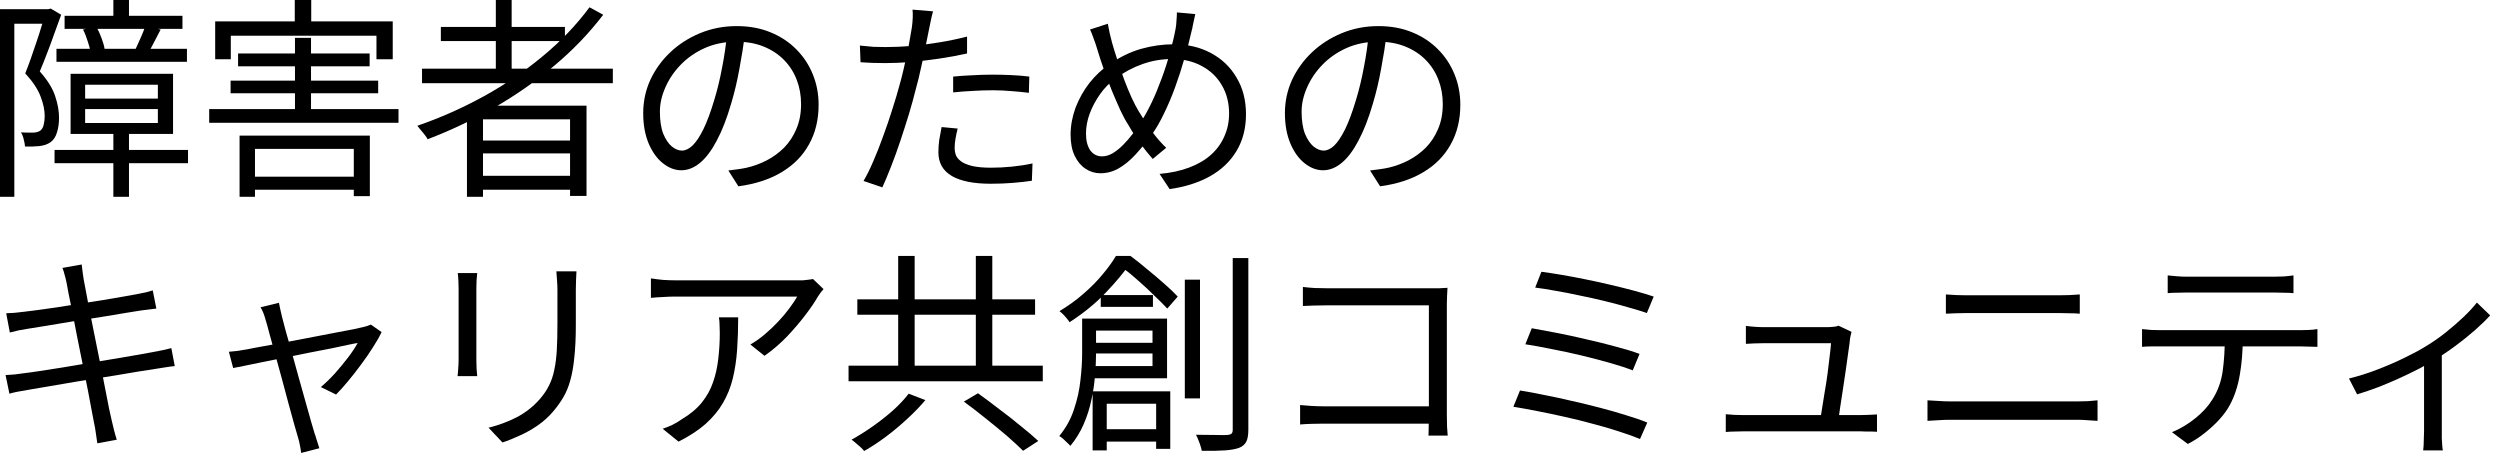
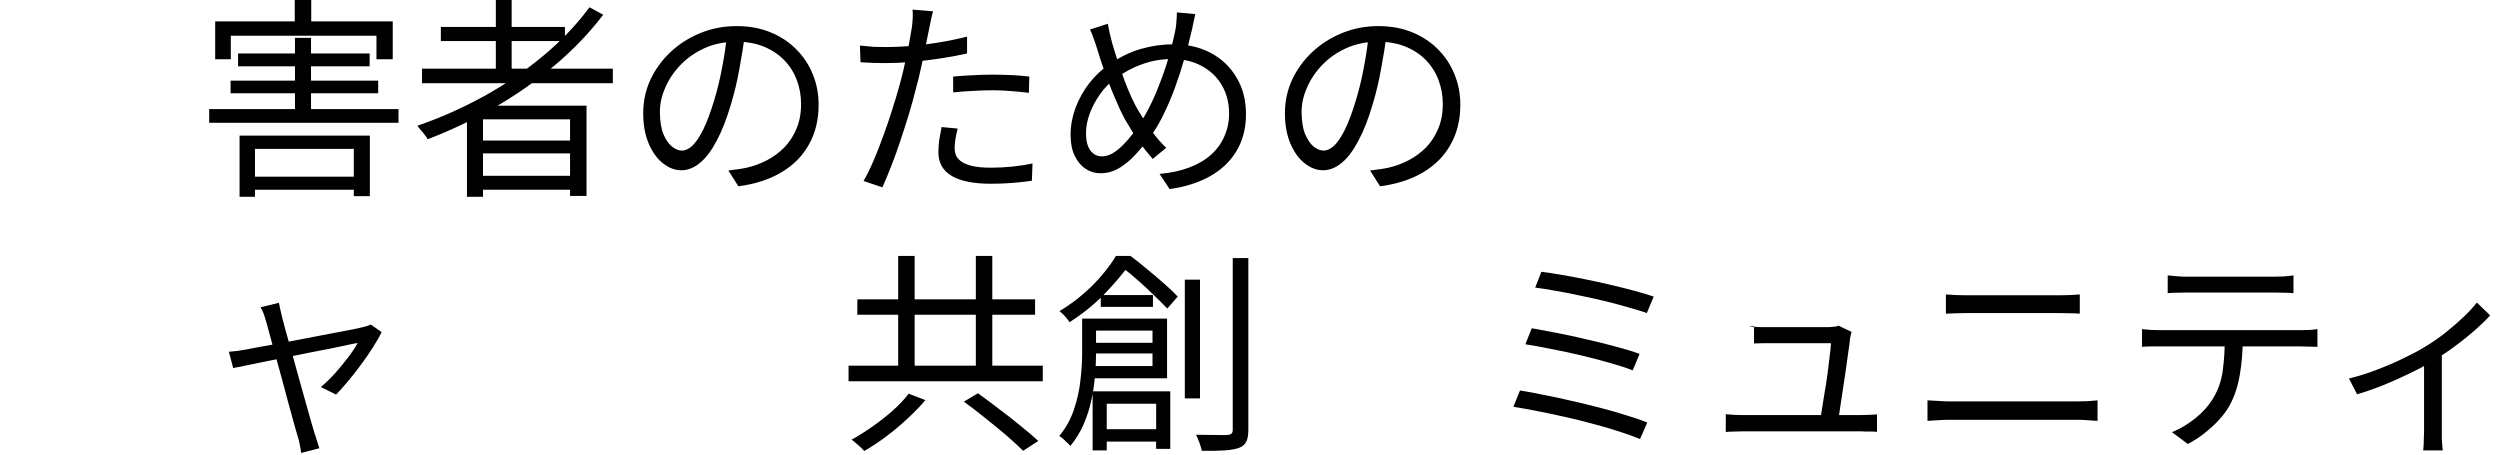
<svg xmlns="http://www.w3.org/2000/svg" width="187" height="34" viewBox="0 0 187 34" fill="none">
  <path d="M175.703 28.312C176.407 28.141 177.116 27.917 177.831 27.64C178.556 27.363 179.234 27.069 179.863 26.76C180.503 26.451 181.036 26.163 181.463 25.896C181.975 25.587 182.466 25.245 182.935 24.872C183.415 24.488 183.858 24.104 184.263 23.72C184.668 23.336 185.004 22.973 185.271 22.632L186.263 23.592C185.964 23.922 185.586 24.291 185.127 24.696C184.679 25.09 184.188 25.485 183.655 25.88C183.122 26.274 182.572 26.642 182.007 26.984C181.676 27.186 181.292 27.4 180.855 27.624C180.418 27.848 179.954 28.072 179.463 28.296C178.972 28.52 178.455 28.738 177.911 28.952C177.378 29.154 176.844 29.336 176.311 29.496L175.703 28.312ZM181.319 26.616L182.647 26.296V32.28C182.647 32.44 182.647 32.611 182.647 32.792C182.658 32.984 182.668 33.16 182.679 33.32C182.69 33.48 182.706 33.602 182.727 33.688H181.255C181.266 33.602 181.276 33.48 181.287 33.32C181.298 33.16 181.303 32.984 181.303 32.792C181.314 32.611 181.319 32.44 181.319 32.28V26.616Z" fill="black" />
  <path d="M162.144 20.6C162.368 20.621 162.597 20.642 162.832 20.664C163.077 20.685 163.328 20.696 163.584 20.696C163.776 20.696 164.085 20.696 164.512 20.696C164.949 20.696 165.445 20.696 166 20.696C166.555 20.696 167.109 20.696 167.664 20.696C168.219 20.696 168.709 20.696 169.136 20.696C169.573 20.696 169.883 20.696 170.064 20.696C170.288 20.696 170.533 20.691 170.8 20.68C171.077 20.659 171.328 20.632 171.552 20.6V21.928C171.317 21.907 171.067 21.896 170.8 21.896C170.544 21.885 170.299 21.88 170.064 21.88C169.883 21.88 169.579 21.88 169.152 21.88C168.725 21.88 168.235 21.88 167.68 21.88C167.125 21.88 166.571 21.88 166.016 21.88C165.461 21.88 164.965 21.88 164.528 21.88C164.091 21.88 163.781 21.88 163.6 21.88C163.344 21.88 163.088 21.885 162.832 21.896C162.576 21.896 162.347 21.907 162.144 21.928V20.6ZM160.224 24.616C160.448 24.637 160.672 24.659 160.896 24.68C161.131 24.691 161.371 24.696 161.616 24.696C161.755 24.696 162.027 24.696 162.432 24.696C162.848 24.696 163.349 24.696 163.936 24.696C164.533 24.696 165.173 24.696 165.856 24.696C166.539 24.696 167.221 24.696 167.904 24.696C168.587 24.696 169.221 24.696 169.808 24.696C170.395 24.696 170.891 24.696 171.296 24.696C171.712 24.696 171.979 24.696 172.096 24.696C172.267 24.696 172.469 24.691 172.704 24.68C172.939 24.669 173.152 24.648 173.344 24.616V25.944C173.173 25.933 172.971 25.928 172.736 25.928C172.512 25.917 172.299 25.912 172.096 25.912C171.979 25.912 171.712 25.912 171.296 25.912C170.891 25.912 170.395 25.912 169.808 25.912C169.221 25.912 168.587 25.912 167.904 25.912C167.221 25.912 166.539 25.912 165.856 25.912C165.173 25.912 164.533 25.912 163.936 25.912C163.349 25.912 162.848 25.912 162.432 25.912C162.027 25.912 161.755 25.912 161.616 25.912C161.381 25.912 161.147 25.912 160.912 25.912C160.677 25.912 160.448 25.922 160.224 25.944V24.616ZM167.76 25.272C167.76 26.274 167.685 27.197 167.536 28.04C167.397 28.872 167.152 29.619 166.8 30.28C166.608 30.642 166.347 31.005 166.016 31.368C165.696 31.72 165.333 32.056 164.928 32.376C164.533 32.696 164.107 32.973 163.648 33.208L162.464 32.328C163.083 32.072 163.664 31.725 164.208 31.288C164.752 30.851 165.179 30.381 165.488 29.88C165.893 29.24 166.149 28.536 166.256 27.768C166.363 26.989 166.416 26.157 166.416 25.272H167.76Z" fill="black" />
  <path d="M145.552 22.024C145.808 22.045 146.069 22.061 146.336 22.072C146.603 22.083 146.869 22.088 147.136 22.088C147.307 22.088 147.573 22.088 147.936 22.088C148.299 22.088 148.709 22.088 149.168 22.088C149.637 22.088 150.123 22.088 150.624 22.088C151.136 22.088 151.621 22.088 152.08 22.088C152.539 22.088 152.933 22.088 153.264 22.088C153.605 22.088 153.845 22.088 153.984 22.088C154.272 22.088 154.549 22.083 154.816 22.072C155.093 22.061 155.344 22.045 155.568 22.024V23.464C155.344 23.443 155.088 23.432 154.8 23.432C154.523 23.421 154.251 23.416 153.984 23.416C153.856 23.416 153.616 23.416 153.264 23.416C152.923 23.416 152.512 23.416 152.032 23.416C151.563 23.416 151.067 23.416 150.544 23.416C150.032 23.416 149.541 23.416 149.072 23.416C148.603 23.416 148.192 23.416 147.84 23.416C147.499 23.416 147.264 23.416 147.136 23.416C146.859 23.416 146.587 23.421 146.32 23.432C146.053 23.443 145.797 23.453 145.552 23.464V22.024ZM144.176 29.944C144.453 29.955 144.731 29.971 145.008 29.992C145.285 30.013 145.568 30.024 145.856 30.024C145.984 30.024 146.235 30.024 146.608 30.024C146.992 30.024 147.451 30.024 147.984 30.024C148.528 30.024 149.109 30.024 149.728 30.024C150.347 30.024 150.96 30.024 151.568 30.024C152.187 30.024 152.763 30.024 153.296 30.024C153.84 30.024 154.299 30.024 154.672 30.024C155.056 30.024 155.312 30.024 155.44 30.024C155.685 30.024 155.931 30.019 156.176 30.008C156.421 29.987 156.661 29.965 156.896 29.944V31.48C156.661 31.459 156.411 31.443 156.144 31.432C155.888 31.411 155.653 31.4 155.44 31.4C155.312 31.4 155.056 31.4 154.672 31.4C154.299 31.4 153.84 31.4 153.296 31.4C152.763 31.4 152.187 31.4 151.568 31.4C150.96 31.4 150.347 31.4 149.728 31.4C149.109 31.4 148.528 31.4 147.984 31.4C147.451 31.4 146.992 31.4 146.608 31.4C146.235 31.4 145.984 31.4 145.856 31.4C145.568 31.4 145.28 31.411 144.992 31.432C144.715 31.443 144.443 31.459 144.176 31.48V29.944Z" fill="black" />
-   <path d="M138.496 24.824C138.475 24.898 138.453 24.984 138.432 25.08C138.411 25.176 138.395 25.256 138.384 25.32C138.363 25.565 138.32 25.896 138.256 26.312C138.203 26.728 138.139 27.186 138.064 27.688C137.989 28.189 137.915 28.691 137.84 29.192C137.765 29.683 137.696 30.136 137.632 30.552C137.579 30.957 137.531 31.272 137.488 31.496H136.128C136.171 31.314 136.219 31.037 136.272 30.664C136.336 30.28 136.405 29.848 136.48 29.368C136.565 28.888 136.64 28.408 136.704 27.928C136.768 27.437 136.821 26.994 136.864 26.6C136.917 26.195 136.949 25.885 136.96 25.672C136.757 25.672 136.469 25.672 136.096 25.672C135.723 25.672 135.312 25.672 134.864 25.672C134.427 25.672 133.995 25.672 133.568 25.672C133.141 25.672 132.773 25.672 132.464 25.672C132.165 25.672 131.968 25.672 131.872 25.672C131.637 25.672 131.413 25.677 131.2 25.688C130.997 25.698 130.795 25.709 130.592 25.72V24.376C130.72 24.397 130.853 24.413 130.992 24.424C131.141 24.434 131.291 24.445 131.44 24.456C131.589 24.466 131.728 24.472 131.856 24.472C131.984 24.472 132.203 24.472 132.512 24.472C132.821 24.472 133.173 24.472 133.568 24.472C133.973 24.472 134.384 24.472 134.8 24.472C135.216 24.472 135.595 24.472 135.936 24.472C136.288 24.472 136.549 24.472 136.72 24.472C136.816 24.472 136.912 24.466 137.008 24.456C137.115 24.445 137.216 24.434 137.312 24.424C137.408 24.402 137.477 24.381 137.52 24.36L138.496 24.824ZM129.088 30.984C129.28 30.994 129.488 31.011 129.712 31.032C129.936 31.043 130.171 31.048 130.416 31.048C130.555 31.048 130.843 31.048 131.28 31.048C131.728 31.048 132.256 31.048 132.864 31.048C133.472 31.048 134.107 31.048 134.768 31.048C135.44 31.048 136.08 31.048 136.688 31.048C137.307 31.048 137.835 31.048 138.272 31.048C138.709 31.048 138.997 31.048 139.136 31.048C139.307 31.048 139.515 31.043 139.76 31.032C140.016 31.021 140.229 31.011 140.4 31V32.296C140.304 32.285 140.181 32.28 140.032 32.28C139.883 32.28 139.733 32.28 139.584 32.28C139.435 32.269 139.301 32.264 139.184 32.264C139.035 32.264 138.736 32.264 138.288 32.264C137.84 32.264 137.307 32.264 136.688 32.264C136.069 32.264 135.424 32.264 134.752 32.264C134.08 32.264 133.44 32.264 132.832 32.264C132.224 32.264 131.701 32.264 131.264 32.264C130.827 32.264 130.544 32.264 130.416 32.264C130.171 32.264 129.947 32.269 129.744 32.28C129.541 32.28 129.323 32.291 129.088 32.312V30.984Z" fill="black" />
+   <path d="M138.496 24.824C138.475 24.898 138.453 24.984 138.432 25.08C138.411 25.176 138.395 25.256 138.384 25.32C138.363 25.565 138.32 25.896 138.256 26.312C138.203 26.728 138.139 27.186 138.064 27.688C137.989 28.189 137.915 28.691 137.84 29.192C137.765 29.683 137.696 30.136 137.632 30.552C137.579 30.957 137.531 31.272 137.488 31.496H136.128C136.171 31.314 136.219 31.037 136.272 30.664C136.336 30.28 136.405 29.848 136.48 29.368C136.565 28.888 136.64 28.408 136.704 27.928C136.768 27.437 136.821 26.994 136.864 26.6C136.917 26.195 136.949 25.885 136.96 25.672C136.757 25.672 136.469 25.672 136.096 25.672C135.723 25.672 135.312 25.672 134.864 25.672C134.427 25.672 133.995 25.672 133.568 25.672C133.141 25.672 132.773 25.672 132.464 25.672C132.165 25.672 131.968 25.672 131.872 25.672C131.637 25.672 131.413 25.677 131.2 25.688V24.376C130.72 24.397 130.853 24.413 130.992 24.424C131.141 24.434 131.291 24.445 131.44 24.456C131.589 24.466 131.728 24.472 131.856 24.472C131.984 24.472 132.203 24.472 132.512 24.472C132.821 24.472 133.173 24.472 133.568 24.472C133.973 24.472 134.384 24.472 134.8 24.472C135.216 24.472 135.595 24.472 135.936 24.472C136.288 24.472 136.549 24.472 136.72 24.472C136.816 24.472 136.912 24.466 137.008 24.456C137.115 24.445 137.216 24.434 137.312 24.424C137.408 24.402 137.477 24.381 137.52 24.36L138.496 24.824ZM129.088 30.984C129.28 30.994 129.488 31.011 129.712 31.032C129.936 31.043 130.171 31.048 130.416 31.048C130.555 31.048 130.843 31.048 131.28 31.048C131.728 31.048 132.256 31.048 132.864 31.048C133.472 31.048 134.107 31.048 134.768 31.048C135.44 31.048 136.08 31.048 136.688 31.048C137.307 31.048 137.835 31.048 138.272 31.048C138.709 31.048 138.997 31.048 139.136 31.048C139.307 31.048 139.515 31.043 139.76 31.032C140.016 31.021 140.229 31.011 140.4 31V32.296C140.304 32.285 140.181 32.28 140.032 32.28C139.883 32.28 139.733 32.28 139.584 32.28C139.435 32.269 139.301 32.264 139.184 32.264C139.035 32.264 138.736 32.264 138.288 32.264C137.84 32.264 137.307 32.264 136.688 32.264C136.069 32.264 135.424 32.264 134.752 32.264C134.08 32.264 133.44 32.264 132.832 32.264C132.224 32.264 131.701 32.264 131.264 32.264C130.827 32.264 130.544 32.264 130.416 32.264C130.171 32.264 129.947 32.269 129.744 32.28C129.541 32.28 129.323 32.291 129.088 32.312V30.984Z" fill="black" />
  <path d="M115.296 20.328C115.712 20.381 116.203 20.456 116.768 20.552C117.333 20.648 117.931 20.76 118.56 20.888C119.2 21.016 119.835 21.154 120.464 21.304C121.104 21.453 121.701 21.602 122.256 21.752C122.811 21.901 123.291 22.045 123.696 22.184L123.184 23.416C122.789 23.277 122.32 23.133 121.776 22.984C121.232 22.824 120.651 22.669 120.032 22.52C119.424 22.37 118.8 22.232 118.16 22.104C117.531 21.965 116.928 21.848 116.352 21.752C115.787 21.645 115.28 21.565 114.832 21.512L115.296 20.328ZM114.576 24.552C115.12 24.648 115.749 24.765 116.464 24.904C117.179 25.043 117.915 25.203 118.672 25.384C119.44 25.555 120.171 25.736 120.864 25.928C121.557 26.109 122.149 26.291 122.64 26.472L122.128 27.704C121.669 27.523 121.099 27.336 120.416 27.144C119.744 26.952 119.029 26.765 118.272 26.584C117.515 26.402 116.768 26.242 116.032 26.104C115.307 25.954 114.661 25.837 114.096 25.752L114.576 24.552ZM113.696 29.208C114.24 29.293 114.843 29.405 115.504 29.544C116.176 29.672 116.869 29.821 117.584 29.992C118.299 30.152 119.003 30.323 119.696 30.504C120.389 30.685 121.04 30.872 121.648 31.064C122.256 31.245 122.779 31.427 123.216 31.608L122.672 32.84C122.245 32.658 121.728 32.472 121.12 32.28C120.512 32.077 119.856 31.885 119.152 31.704C118.459 31.512 117.749 31.336 117.024 31.176C116.309 31.016 115.621 30.872 114.96 30.744C114.309 30.616 113.723 30.509 113.2 30.424L113.696 29.208Z" fill="black" />
-   <path d="M97.456 21.464C97.723 21.496 98.016 21.523 98.336 21.544C98.656 21.555 98.944 21.56 99.2 21.56H107.088C107.28 21.56 107.483 21.56 107.696 21.56C107.92 21.549 108.112 21.538 108.272 21.528C108.261 21.709 108.251 21.917 108.24 22.152C108.229 22.376 108.224 22.584 108.224 22.776V31.032C108.224 31.32 108.229 31.619 108.24 31.928C108.261 32.237 108.277 32.456 108.288 32.584H106.848C106.859 32.456 106.864 32.264 106.864 32.008C106.875 31.741 106.88 31.464 106.88 31.176V22.84H99.216C98.917 22.84 98.592 22.845 98.24 22.856C97.899 22.866 97.637 22.877 97.456 22.888V21.464ZM97.248 30.296C97.451 30.317 97.712 30.338 98.032 30.36C98.363 30.381 98.693 30.392 99.024 30.392H107.6V31.688H99.056C98.736 31.688 98.405 31.693 98.064 31.704C97.733 31.715 97.461 31.73 97.248 31.752V30.296Z" fill="black" />
  <path d="M82.336 22.072H86.24V22.952H82.336V22.072ZM82.176 32.104H87.168V33.032H82.176V32.104ZM81.44 25.64H86.8V26.44H81.44V25.64ZM80.944 23.832H81.984V26.456C81.984 26.957 81.957 27.507 81.904 28.104C81.861 28.701 81.771 29.309 81.632 29.928C81.504 30.547 81.312 31.149 81.056 31.736C80.8 32.323 80.469 32.861 80.064 33.352C80 33.277 79.915 33.192 79.808 33.096C79.712 33 79.611 32.904 79.504 32.808C79.408 32.723 79.317 32.659 79.232 32.616C79.733 32.008 80.101 31.341 80.336 30.616C80.581 29.891 80.741 29.165 80.816 28.44C80.901 27.715 80.944 27.048 80.944 26.44V23.832ZM81.52 23.832H87.296V28.296H81.504V27.384H86.208V24.728H81.52V23.832ZM81.728 29.272H87.536V33.576H86.48V30.2H82.784V33.688H81.728V29.272ZM88.624 20.92H89.76V29.8H88.624V20.92ZM92.208 19.304H93.376V32.136C93.376 32.541 93.323 32.845 93.216 33.048C93.109 33.251 92.933 33.4 92.688 33.496C92.432 33.592 92.08 33.656 91.632 33.688C91.184 33.72 90.603 33.731 89.888 33.72C89.877 33.613 89.845 33.485 89.792 33.336C89.749 33.197 89.696 33.053 89.632 32.904C89.579 32.755 89.52 32.627 89.456 32.52C90.011 32.531 90.501 32.536 90.928 32.536C91.365 32.547 91.659 32.547 91.808 32.536C91.947 32.525 92.048 32.493 92.112 32.44C92.176 32.387 92.208 32.285 92.208 32.136V19.304ZM83.472 19.144H84.128V19.416H84.496V19.752C84.048 20.403 83.451 21.117 82.704 21.896C81.968 22.675 81.067 23.411 80 24.104C79.957 24.019 79.888 23.923 79.792 23.816C79.707 23.709 79.616 23.608 79.52 23.512C79.424 23.416 79.333 23.336 79.248 23.272C79.909 22.877 80.507 22.445 81.04 21.976C81.584 21.507 82.059 21.027 82.464 20.536C82.88 20.045 83.216 19.581 83.472 19.144ZM83.696 19.144H84.56C84.965 19.443 85.387 19.779 85.824 20.152C86.272 20.515 86.693 20.872 87.088 21.224C87.493 21.576 87.829 21.896 88.096 22.184L87.312 23.08C87.056 22.803 86.736 22.483 86.352 22.12C85.979 21.747 85.579 21.373 85.152 21C84.725 20.616 84.315 20.28 83.92 19.992H83.696V19.144Z" fill="black" />
  <path d="M67.184 19.144H68.416V28.088H67.184V19.144ZM72.992 19.144H74.224V28.088H72.992V19.144ZM63.472 27.352H78V28.52H63.472V27.352ZM64.128 22.392H77.424V23.544H64.128V22.392ZM72.096 30.04L73.152 29.416C73.643 29.768 74.171 30.163 74.736 30.6C75.312 31.027 75.856 31.453 76.368 31.88C76.891 32.296 77.323 32.664 77.664 32.984L76.528 33.72C76.208 33.4 75.797 33.021 75.296 32.584C74.795 32.157 74.261 31.72 73.696 31.272C73.141 30.824 72.608 30.413 72.096 30.04ZM67.968 29.448L69.216 29.928C68.832 30.387 68.384 30.851 67.872 31.32C67.371 31.789 66.843 32.232 66.288 32.648C65.733 33.064 65.184 33.427 64.64 33.736C64.565 33.64 64.469 33.539 64.352 33.432C64.235 33.336 64.117 33.235 64 33.128C63.893 33.032 63.792 32.952 63.696 32.888C64.219 32.6 64.752 32.264 65.296 31.88C65.84 31.496 66.347 31.096 66.816 30.68C67.285 30.253 67.669 29.843 67.968 29.448Z" fill="black" />
-   <path d="M61.6 21.624C61.536 21.699 61.461 21.789 61.376 21.896C61.301 22.003 61.232 22.104 61.168 22.2C60.965 22.563 60.661 23.011 60.256 23.544C59.861 24.067 59.403 24.605 58.88 25.16C58.357 25.704 57.792 26.189 57.184 26.616L56.128 25.768C56.501 25.555 56.864 25.299 57.216 25C57.579 24.691 57.915 24.371 58.224 24.04C58.544 23.699 58.821 23.368 59.056 23.048C59.301 22.717 59.493 22.429 59.632 22.184C59.461 22.184 59.184 22.184 58.8 22.184C58.427 22.184 57.979 22.184 57.456 22.184C56.944 22.184 56.395 22.184 55.808 22.184C55.221 22.184 54.64 22.184 54.064 22.184C53.488 22.184 52.949 22.184 52.448 22.184C51.947 22.184 51.525 22.184 51.184 22.184C50.843 22.184 50.619 22.184 50.512 22.184C50.213 22.184 49.915 22.195 49.616 22.216C49.317 22.227 49.008 22.248 48.688 22.28V20.824C48.965 20.867 49.264 20.904 49.584 20.936C49.904 20.957 50.213 20.968 50.512 20.968C50.619 20.968 50.848 20.968 51.2 20.968C51.552 20.968 51.979 20.968 52.48 20.968C52.992 20.968 53.547 20.968 54.144 20.968C54.741 20.968 55.333 20.968 55.92 20.968C56.517 20.968 57.077 20.968 57.6 20.968C58.123 20.968 58.565 20.968 58.928 20.968C59.301 20.968 59.557 20.968 59.696 20.968C59.803 20.968 59.925 20.968 60.064 20.968C60.213 20.957 60.357 20.941 60.496 20.92C60.635 20.899 60.741 20.883 60.816 20.872L61.6 21.624ZM55.216 23.736C55.216 24.6 55.189 25.411 55.136 26.168C55.083 26.925 54.976 27.635 54.816 28.296C54.656 28.957 54.411 29.571 54.08 30.136C53.76 30.691 53.328 31.213 52.784 31.704C52.24 32.184 51.563 32.627 50.752 33.032L49.568 32.072C49.792 31.997 50.032 31.901 50.288 31.784C50.544 31.656 50.784 31.512 51.008 31.352C51.637 30.979 52.139 30.557 52.512 30.088C52.885 29.619 53.163 29.112 53.344 28.568C53.536 28.013 53.664 27.432 53.728 26.824C53.803 26.205 53.84 25.565 53.84 24.904C53.84 24.701 53.835 24.509 53.824 24.328C53.824 24.147 53.808 23.949 53.776 23.736H55.216Z" fill="black" />
-   <path d="M43.12 20.296C43.109 20.499 43.099 20.717 43.088 20.952C43.077 21.176 43.072 21.421 43.072 21.688C43.072 21.901 43.072 22.173 43.072 22.504C43.072 22.835 43.072 23.165 43.072 23.496C43.072 23.816 43.072 24.077 43.072 24.28C43.072 25.24 43.035 26.056 42.96 26.728C42.896 27.4 42.795 27.976 42.656 28.456C42.528 28.925 42.357 29.341 42.144 29.704C41.931 30.067 41.68 30.419 41.392 30.76C41.051 31.165 40.656 31.523 40.208 31.832C39.771 32.131 39.323 32.381 38.864 32.584C38.405 32.797 37.979 32.968 37.584 33.096L36.544 31.992C37.28 31.811 37.973 31.555 38.624 31.224C39.285 30.883 39.867 30.429 40.368 29.864C40.656 29.533 40.885 29.197 41.056 28.856C41.237 28.504 41.371 28.115 41.456 27.688C41.552 27.261 41.616 26.765 41.648 26.2C41.68 25.635 41.696 24.973 41.696 24.216C41.696 24.003 41.696 23.736 41.696 23.416C41.696 23.096 41.696 22.776 41.696 22.456C41.696 22.125 41.696 21.869 41.696 21.688C41.696 21.421 41.685 21.176 41.664 20.952C41.653 20.717 41.637 20.499 41.616 20.296H43.12ZM35.696 20.424C35.685 20.573 35.669 20.755 35.648 20.968C35.637 21.181 35.632 21.384 35.632 21.576C35.632 21.651 35.632 21.821 35.632 22.088C35.632 22.344 35.632 22.653 35.632 23.016C35.632 23.379 35.632 23.763 35.632 24.168C35.632 24.573 35.632 24.968 35.632 25.352C35.632 25.725 35.632 26.051 35.632 26.328C35.632 26.605 35.632 26.803 35.632 26.92C35.632 27.123 35.637 27.341 35.648 27.576C35.669 27.8 35.685 27.987 35.696 28.136H34.224C34.245 28.008 34.261 27.832 34.272 27.608C34.293 27.373 34.304 27.139 34.304 26.904C34.304 26.797 34.304 26.605 34.304 26.328C34.304 26.04 34.304 25.709 34.304 25.336C34.304 24.963 34.304 24.573 34.304 24.168C34.304 23.763 34.304 23.379 34.304 23.016C34.304 22.653 34.304 22.344 34.304 22.088C34.304 21.821 34.304 21.651 34.304 21.576C34.304 21.437 34.299 21.251 34.288 21.016C34.277 20.771 34.261 20.573 34.24 20.424H35.696Z" fill="black" />
  <path d="M20.864 22.648C20.896 22.787 20.928 22.941 20.96 23.112C21.003 23.283 21.045 23.469 21.088 23.672C21.152 23.896 21.243 24.243 21.36 24.712C21.488 25.171 21.637 25.699 21.808 26.296C21.979 26.893 22.149 27.512 22.32 28.152C22.501 28.781 22.672 29.389 22.832 29.976C23.003 30.563 23.147 31.075 23.264 31.512C23.392 31.939 23.483 32.248 23.536 32.44C23.579 32.536 23.616 32.648 23.648 32.776C23.691 32.915 23.733 33.048 23.776 33.176C23.819 33.315 23.856 33.432 23.888 33.528L22.528 33.88C22.507 33.699 22.475 33.507 22.432 33.304C22.4 33.112 22.352 32.915 22.288 32.712C22.235 32.531 22.144 32.216 22.016 31.768C21.899 31.32 21.755 30.797 21.584 30.2C21.424 29.603 21.259 28.984 21.088 28.344C20.917 27.704 20.747 27.085 20.576 26.488C20.416 25.891 20.272 25.368 20.144 24.92C20.027 24.461 19.936 24.136 19.872 23.944C19.819 23.741 19.76 23.56 19.696 23.4C19.632 23.24 19.563 23.101 19.488 22.984L20.864 22.648ZM28.544 24.84C28.384 25.181 28.165 25.565 27.888 25.992C27.621 26.419 27.323 26.851 26.992 27.288C26.672 27.725 26.347 28.141 26.016 28.536C25.696 28.92 25.403 29.245 25.136 29.512L24 28.952C24.341 28.664 24.688 28.328 25.04 27.944C25.392 27.549 25.723 27.149 26.032 26.744C26.341 26.339 26.581 25.976 26.752 25.656C26.656 25.667 26.432 25.709 26.08 25.784C25.739 25.859 25.312 25.949 24.8 26.056C24.299 26.152 23.749 26.259 23.152 26.376C22.555 26.493 21.952 26.616 21.344 26.744C20.747 26.861 20.181 26.973 19.648 27.08C19.115 27.187 18.651 27.283 18.256 27.368C17.872 27.443 17.6 27.496 17.44 27.528L17.12 26.312C17.344 26.291 17.557 26.269 17.76 26.248C17.973 26.216 18.203 26.179 18.448 26.136C18.555 26.115 18.773 26.072 19.104 26.008C19.445 25.944 19.856 25.869 20.336 25.784C20.827 25.688 21.349 25.592 21.904 25.496C22.459 25.389 23.013 25.283 23.568 25.176C24.133 25.069 24.661 24.968 25.152 24.872C25.643 24.776 26.064 24.696 26.416 24.632C26.768 24.557 27.008 24.504 27.136 24.472C27.232 24.451 27.333 24.424 27.44 24.392C27.557 24.349 27.659 24.312 27.744 24.28L28.544 24.84Z" fill="black" />
-   <path d="M4.976 21.128C4.933 20.925 4.885 20.733 4.832 20.552C4.789 20.371 4.736 20.2 4.672 20.04L6.112 19.784C6.123 19.933 6.144 20.115 6.176 20.328C6.208 20.531 6.235 20.717 6.256 20.888C6.277 20.995 6.325 21.245 6.4 21.64C6.475 22.024 6.565 22.509 6.672 23.096C6.789 23.683 6.917 24.317 7.056 25C7.195 25.683 7.333 26.371 7.472 27.064C7.611 27.757 7.739 28.408 7.856 29.016C7.973 29.624 8.075 30.141 8.16 30.568C8.256 30.995 8.32 31.283 8.352 31.432C8.405 31.667 8.464 31.912 8.528 32.168C8.592 32.424 8.661 32.664 8.736 32.888L7.28 33.16C7.237 32.893 7.2 32.637 7.168 32.392C7.136 32.136 7.093 31.891 7.04 31.656C7.019 31.517 6.965 31.24 6.88 30.824C6.805 30.397 6.709 29.885 6.592 29.288C6.475 28.691 6.347 28.051 6.208 27.368C6.069 26.675 5.931 25.987 5.792 25.304C5.664 24.621 5.541 23.987 5.424 23.4C5.307 22.813 5.205 22.317 5.12 21.912C5.045 21.507 4.997 21.245 4.976 21.128ZM0.464 23.432C0.656 23.421 0.859 23.411 1.072 23.4C1.296 23.379 1.536 23.352 1.792 23.32C2.037 23.288 2.379 23.245 2.816 23.192C3.253 23.128 3.744 23.059 4.288 22.984C4.843 22.899 5.413 22.808 6 22.712C6.597 22.616 7.173 22.525 7.728 22.44C8.283 22.344 8.784 22.259 9.232 22.184C9.68 22.109 10.032 22.045 10.288 21.992C10.523 21.949 10.736 21.907 10.928 21.864C11.131 21.811 11.296 21.763 11.424 21.72L11.696 23.08C11.579 23.091 11.408 23.112 11.184 23.144C10.971 23.165 10.757 23.192 10.544 23.224C10.267 23.267 9.899 23.325 9.44 23.4C8.981 23.475 8.469 23.56 7.904 23.656C7.349 23.741 6.779 23.832 6.192 23.928C5.605 24.013 5.035 24.104 4.48 24.2C3.936 24.285 3.451 24.365 3.024 24.44C2.597 24.504 2.267 24.557 2.032 24.6C1.808 24.632 1.595 24.669 1.392 24.712C1.2 24.755 0.981 24.808 0.736 24.872L0.464 23.432ZM0.416 28.056C0.608 28.045 0.837 28.029 1.104 28.008C1.371 27.976 1.611 27.944 1.824 27.912C2.112 27.88 2.496 27.827 2.976 27.752C3.467 27.677 4.016 27.592 4.624 27.496C5.243 27.389 5.877 27.283 6.528 27.176C7.189 27.069 7.829 26.963 8.448 26.856C9.067 26.749 9.632 26.653 10.144 26.568C10.667 26.472 11.083 26.397 11.392 26.344C11.701 26.291 11.973 26.237 12.208 26.184C12.443 26.131 12.645 26.083 12.816 26.04L13.072 27.384C12.912 27.395 12.704 27.421 12.448 27.464C12.203 27.496 11.931 27.539 11.632 27.592C11.28 27.645 10.837 27.715 10.304 27.8C9.781 27.885 9.211 27.981 8.592 28.088C7.973 28.184 7.339 28.285 6.688 28.392C6.048 28.488 5.429 28.589 4.832 28.696C4.235 28.792 3.701 28.883 3.232 28.968C2.763 29.043 2.389 29.107 2.112 29.16C1.803 29.213 1.531 29.261 1.296 29.304C1.072 29.347 0.875 29.395 0.704 29.448L0.416 28.056Z" fill="black" />
  <path d="M103.728 2.512C103.621 3.344 103.483 4.213 103.312 5.12C103.152 6.027 102.944 6.907 102.688 7.76C102.368 8.859 102.011 9.776 101.616 10.512C101.232 11.248 100.816 11.803 100.368 12.176C99.92 12.549 99.451 12.736 98.96 12.736C98.491 12.736 98.037 12.565 97.6 12.224C97.163 11.883 96.805 11.392 96.528 10.752C96.251 10.101 96.112 9.339 96.112 8.464C96.112 7.589 96.288 6.763 96.64 5.984C97.003 5.205 97.499 4.517 98.128 3.92C98.768 3.312 99.515 2.832 100.368 2.48C101.221 2.128 102.133 1.952 103.104 1.952C104.043 1.952 104.885 2.107 105.632 2.416C106.389 2.725 107.035 3.152 107.568 3.696C108.101 4.229 108.512 4.853 108.8 5.568C109.088 6.272 109.232 7.029 109.232 7.84C109.232 8.96 108.992 9.947 108.512 10.8C108.043 11.653 107.36 12.347 106.464 12.88C105.579 13.413 104.501 13.765 103.232 13.936L102.48 12.752C102.736 12.72 102.981 12.688 103.216 12.656C103.451 12.624 103.664 12.587 103.856 12.544C104.368 12.427 104.864 12.245 105.344 12C105.835 11.744 106.272 11.424 106.656 11.04C107.04 10.645 107.344 10.181 107.568 9.648C107.803 9.104 107.92 8.485 107.92 7.792C107.92 7.141 107.813 6.539 107.6 5.984C107.387 5.419 107.072 4.923 106.656 4.496C106.24 4.069 105.733 3.733 105.136 3.488C104.539 3.243 103.856 3.12 103.088 3.12C102.213 3.12 101.419 3.28 100.704 3.6C100 3.92 99.397 4.341 98.896 4.864C98.405 5.376 98.027 5.941 97.76 6.56C97.493 7.168 97.36 7.765 97.36 8.352C97.36 9.024 97.445 9.579 97.616 10.016C97.797 10.443 98.011 10.757 98.256 10.96C98.512 11.163 98.763 11.264 99.008 11.264C99.264 11.264 99.525 11.141 99.792 10.896C100.059 10.64 100.331 10.235 100.608 9.68C100.885 9.115 101.157 8.384 101.424 7.488C101.659 6.72 101.856 5.904 102.016 5.04C102.187 4.176 102.309 3.328 102.384 2.496L103.728 2.512Z" fill="black" />
  <path d="M89.408 1.056C89.376 1.184 89.344 1.328 89.312 1.488C89.28 1.637 89.248 1.787 89.216 1.936C89.195 2.085 89.168 2.208 89.136 2.304C88.987 2.976 88.805 3.669 88.592 4.384C88.389 5.099 88.16 5.808 87.904 6.512C87.648 7.216 87.371 7.872 87.072 8.48C86.784 9.088 86.48 9.616 86.16 10.064C85.755 10.619 85.344 11.12 84.928 11.568C84.523 12.005 84.107 12.347 83.68 12.592C83.253 12.837 82.795 12.96 82.304 12.96C81.909 12.96 81.541 12.848 81.2 12.624C80.859 12.4 80.587 12.075 80.384 11.648C80.181 11.221 80.08 10.699 80.08 10.08C80.08 9.408 80.203 8.736 80.448 8.064C80.704 7.392 81.051 6.773 81.488 6.208C81.936 5.643 82.437 5.173 82.992 4.8C83.781 4.256 84.576 3.872 85.376 3.648C86.176 3.424 86.981 3.312 87.792 3.312C88.837 3.312 89.765 3.531 90.576 3.968C91.397 4.405 92.037 5.019 92.496 5.808C92.965 6.587 93.2 7.499 93.2 8.544C93.2 9.6 92.96 10.523 92.48 11.312C92.011 12.091 91.344 12.72 90.48 13.2C89.627 13.669 88.629 13.984 87.488 14.144L86.736 13.008C87.579 12.933 88.32 12.773 88.96 12.528C89.611 12.283 90.155 11.963 90.592 11.568C91.029 11.173 91.36 10.715 91.584 10.192C91.819 9.669 91.936 9.104 91.936 8.496C91.936 7.707 91.76 7.008 91.408 6.4C91.056 5.781 90.555 5.296 89.904 4.944C89.264 4.592 88.517 4.416 87.664 4.416C86.885 4.416 86.144 4.544 85.44 4.8C84.747 5.045 84.085 5.397 83.456 5.856C83.008 6.176 82.619 6.571 82.288 7.04C81.957 7.509 81.696 8 81.504 8.512C81.323 9.013 81.232 9.504 81.232 9.984C81.232 10.517 81.339 10.939 81.552 11.248C81.776 11.547 82.069 11.696 82.432 11.696C82.688 11.696 82.949 11.621 83.216 11.472C83.483 11.312 83.744 11.104 84 10.848C84.256 10.592 84.501 10.309 84.736 10C84.981 9.68 85.2 9.36 85.392 9.04C85.659 8.624 85.92 8.144 86.176 7.6C86.432 7.056 86.672 6.475 86.896 5.856C87.131 5.227 87.333 4.597 87.504 3.968C87.685 3.328 87.829 2.72 87.936 2.144C87.968 1.984 87.989 1.787 88 1.552C88.021 1.317 88.032 1.109 88.032 0.928L89.408 1.056ZM82.864 1.776C82.907 2 82.955 2.24 83.008 2.496C83.072 2.741 83.131 2.976 83.184 3.2C83.291 3.584 83.424 4.016 83.584 4.496C83.744 4.976 83.909 5.456 84.08 5.936C84.261 6.416 84.448 6.869 84.64 7.296C84.832 7.712 85.013 8.059 85.184 8.336C85.461 8.805 85.776 9.285 86.128 9.776C86.48 10.267 86.848 10.693 87.232 11.056L86.224 11.888C85.904 11.525 85.595 11.141 85.296 10.736C84.997 10.331 84.699 9.867 84.4 9.344C84.197 9.035 83.995 8.661 83.792 8.224C83.589 7.776 83.381 7.296 83.168 6.784C82.965 6.272 82.768 5.749 82.576 5.216C82.384 4.672 82.213 4.149 82.064 3.648C81.989 3.392 81.904 3.141 81.808 2.896C81.723 2.64 81.632 2.411 81.536 2.208L82.864 1.776Z" fill="black" />
  <path d="M69.792 0.848C69.739 1.029 69.685 1.248 69.632 1.504C69.579 1.76 69.536 1.968 69.504 2.128C69.429 2.512 69.339 2.96 69.232 3.472C69.136 3.973 69.024 4.501 68.896 5.056C68.779 5.611 68.645 6.155 68.496 6.688C68.357 7.253 68.187 7.872 67.984 8.544C67.781 9.205 67.568 9.872 67.344 10.544C67.12 11.216 66.891 11.851 66.656 12.448C66.421 13.045 66.203 13.568 66 14.016L64.592 13.536C64.837 13.12 65.083 12.624 65.328 12.048C65.584 11.461 65.829 10.837 66.064 10.176C66.309 9.515 66.533 8.859 66.736 8.208C66.949 7.547 67.131 6.939 67.28 6.384C67.387 6.011 67.488 5.616 67.584 5.2C67.68 4.784 67.771 4.379 67.856 3.984C67.941 3.579 68.011 3.211 68.064 2.88C68.128 2.539 68.176 2.261 68.208 2.048C68.24 1.824 68.261 1.589 68.272 1.344C68.283 1.099 68.277 0.891 68.256 0.72L69.792 0.848ZM66.24 3.52C66.837 3.52 67.477 3.493 68.16 3.44C68.853 3.376 69.557 3.285 70.272 3.168C70.987 3.051 71.675 2.907 72.336 2.736V4C71.675 4.149 70.981 4.277 70.256 4.384C69.531 4.491 68.816 4.576 68.112 4.64C67.419 4.693 66.789 4.72 66.224 4.72C65.872 4.72 65.547 4.715 65.248 4.704C64.949 4.683 64.656 4.667 64.368 4.656L64.32 3.408C64.704 3.451 65.045 3.483 65.344 3.504C65.653 3.515 65.952 3.52 66.24 3.52ZM71.296 5.728C71.723 5.685 72.187 5.653 72.688 5.632C73.2 5.6 73.712 5.584 74.224 5.584C74.693 5.584 75.163 5.595 75.632 5.616C76.112 5.637 76.565 5.675 76.992 5.728L76.96 6.944C76.555 6.891 76.123 6.848 75.664 6.816C75.205 6.773 74.741 6.752 74.272 6.752C73.771 6.752 73.269 6.768 72.768 6.8C72.277 6.821 71.787 6.859 71.296 6.912V5.728ZM71.632 9.616C71.568 9.872 71.515 10.123 71.472 10.368C71.429 10.613 71.408 10.843 71.408 11.056C71.408 11.248 71.44 11.435 71.504 11.616C71.579 11.787 71.712 11.941 71.904 12.08C72.096 12.219 72.368 12.331 72.72 12.416C73.083 12.501 73.547 12.544 74.112 12.544C74.635 12.544 75.163 12.517 75.696 12.464C76.229 12.411 76.741 12.331 77.232 12.224L77.184 13.52C76.757 13.584 76.283 13.637 75.76 13.68C75.237 13.723 74.683 13.744 74.096 13.744C72.837 13.744 71.872 13.552 71.2 13.168C70.528 12.773 70.192 12.181 70.192 11.392C70.192 11.083 70.213 10.773 70.256 10.464C70.309 10.155 70.368 9.835 70.432 9.504L71.632 9.616Z" fill="black" />
  <path d="M55.728 2.512C55.621 3.344 55.483 4.213 55.312 5.12C55.152 6.027 54.944 6.907 54.688 7.76C54.368 8.859 54.011 9.776 53.616 10.512C53.232 11.248 52.816 11.803 52.368 12.176C51.92 12.549 51.451 12.736 50.96 12.736C50.491 12.736 50.037 12.565 49.6 12.224C49.163 11.883 48.805 11.392 48.528 10.752C48.251 10.101 48.112 9.339 48.112 8.464C48.112 7.589 48.288 6.763 48.64 5.984C49.003 5.205 49.499 4.517 50.128 3.92C50.768 3.312 51.515 2.832 52.368 2.48C53.221 2.128 54.133 1.952 55.104 1.952C56.043 1.952 56.885 2.107 57.632 2.416C58.389 2.725 59.035 3.152 59.568 3.696C60.101 4.229 60.512 4.853 60.8 5.568C61.088 6.272 61.232 7.029 61.232 7.84C61.232 8.96 60.992 9.947 60.512 10.8C60.043 11.653 59.36 12.347 58.464 12.88C57.579 13.413 56.501 13.765 55.232 13.936L54.48 12.752C54.736 12.72 54.981 12.688 55.216 12.656C55.451 12.624 55.664 12.587 55.856 12.544C56.368 12.427 56.864 12.245 57.344 12C57.835 11.744 58.272 11.424 58.656 11.04C59.04 10.645 59.344 10.181 59.568 9.648C59.803 9.104 59.92 8.485 59.92 7.792C59.92 7.141 59.813 6.539 59.6 5.984C59.387 5.419 59.072 4.923 58.656 4.496C58.24 4.069 57.733 3.733 57.136 3.488C56.539 3.243 55.856 3.12 55.088 3.12C54.213 3.12 53.419 3.28 52.704 3.6C52 3.92 51.397 4.341 50.896 4.864C50.405 5.376 50.027 5.941 49.76 6.56C49.493 7.168 49.36 7.765 49.36 8.352C49.36 9.024 49.445 9.579 49.616 10.016C49.797 10.443 50.011 10.757 50.256 10.96C50.512 11.163 50.763 11.264 51.008 11.264C51.264 11.264 51.525 11.141 51.792 10.896C52.059 10.64 52.331 10.235 52.608 9.68C52.885 9.115 53.157 8.384 53.424 7.488C53.659 6.72 53.856 5.904 54.016 5.04C54.187 4.176 54.309 3.328 54.384 2.496L55.728 2.512Z" fill="black" />
  <path d="M31.568 5.136H45.84V6.224H31.568V5.136ZM32.976 2.016H42.256V3.072H32.976V2.016ZM35.584 10.512H43.12V11.472H35.584V10.512ZM35.584 13.152H43.12V14.192H35.584V13.152ZM37.088 0H38.272V5.712H37.088V0ZM44.096 0.544L45.12 1.104C44.053 2.501 42.821 3.781 41.424 4.944C40.037 6.107 38.544 7.147 36.944 8.064C35.344 8.981 33.691 9.765 31.984 10.416C31.941 10.32 31.872 10.213 31.776 10.096C31.68 9.968 31.579 9.845 31.472 9.728C31.376 9.6 31.291 9.493 31.216 9.408C32.944 8.811 34.603 8.075 36.192 7.2C37.781 6.325 39.248 5.328 40.592 4.208C41.947 3.088 43.115 1.867 44.096 0.544ZM34.928 7.904H43.872V14.656H42.64V8.928H36.128V14.72H34.928V7.904Z" fill="black" />
  <path d="M22.064 2.832H23.264V8.608H22.064V2.832ZM17.808 4H27.648V4.96H17.808V4ZM17.248 6.032H28.288V6.976H17.248V6.032ZM18.368 13.216H27.104V14.192H18.368V13.216ZM15.648 8.16H29.808V9.184H15.648V8.16ZM17.92 10.144H27.664V14.672H26.464V11.136H19.072V14.72H17.92V10.144ZM22.048 0H23.28V2.176H22.048V0ZM16.096 1.6H29.376V4.432H28.16V2.672H17.264V4.432H16.096V1.6Z" fill="black" />
-   <path d="M6.368 8.16V9.2H11.808V8.16H6.368ZM6.368 6.336V7.376H11.808V6.336H6.368ZM5.28 5.52H12.944V10.016H5.28V5.52ZM8.48 0H9.648V1.872H8.48V0ZM8.48 9.824H9.648V14.72H8.48V9.824ZM4.832 1.184H13.648V2.16H4.832V1.184ZM4.224 3.648H13.984V4.624H4.224V3.648ZM4.08 11.216H14.064V12.208H4.08V11.216ZM10.864 1.952L12.016 2.208C11.856 2.507 11.701 2.805 11.552 3.104C11.403 3.403 11.259 3.664 11.12 3.888L10.144 3.664C10.261 3.419 10.389 3.136 10.528 2.816C10.677 2.485 10.789 2.197 10.864 1.952ZM6.208 2.208L7.2 1.984C7.349 2.251 7.483 2.544 7.6 2.864C7.717 3.173 7.792 3.44 7.824 3.664L6.784 3.92C6.741 3.685 6.667 3.408 6.56 3.088C6.464 2.768 6.347 2.475 6.208 2.208ZM0 0.688H3.76V1.776H1.072V14.72H0V0.688ZM3.408 0.688H3.616L3.792 0.64L4.576 1.104C4.416 1.541 4.245 2.011 4.064 2.512C3.893 3.003 3.712 3.493 3.52 3.984C3.339 4.464 3.157 4.917 2.976 5.344C3.563 6.005 3.947 6.624 4.128 7.2C4.32 7.765 4.416 8.299 4.416 8.8C4.416 9.227 4.363 9.6 4.256 9.92C4.16 10.24 4 10.48 3.776 10.64C3.669 10.715 3.541 10.779 3.392 10.832C3.253 10.875 3.104 10.907 2.944 10.928C2.613 10.96 2.256 10.971 1.872 10.96C1.861 10.811 1.829 10.635 1.776 10.432C1.733 10.229 1.664 10.053 1.568 9.904C1.749 9.915 1.92 9.92 2.08 9.92C2.24 9.92 2.379 9.92 2.496 9.92C2.709 9.909 2.88 9.861 3.008 9.776C3.136 9.68 3.221 9.536 3.264 9.344C3.317 9.141 3.344 8.923 3.344 8.688C3.344 8.24 3.243 7.755 3.04 7.232C2.848 6.699 2.464 6.117 1.888 5.488C2.037 5.125 2.181 4.741 2.32 4.336C2.469 3.92 2.608 3.515 2.736 3.12C2.875 2.715 2.997 2.331 3.104 1.968C3.221 1.605 3.323 1.291 3.408 1.024V0.688Z" fill="black" />
</svg>